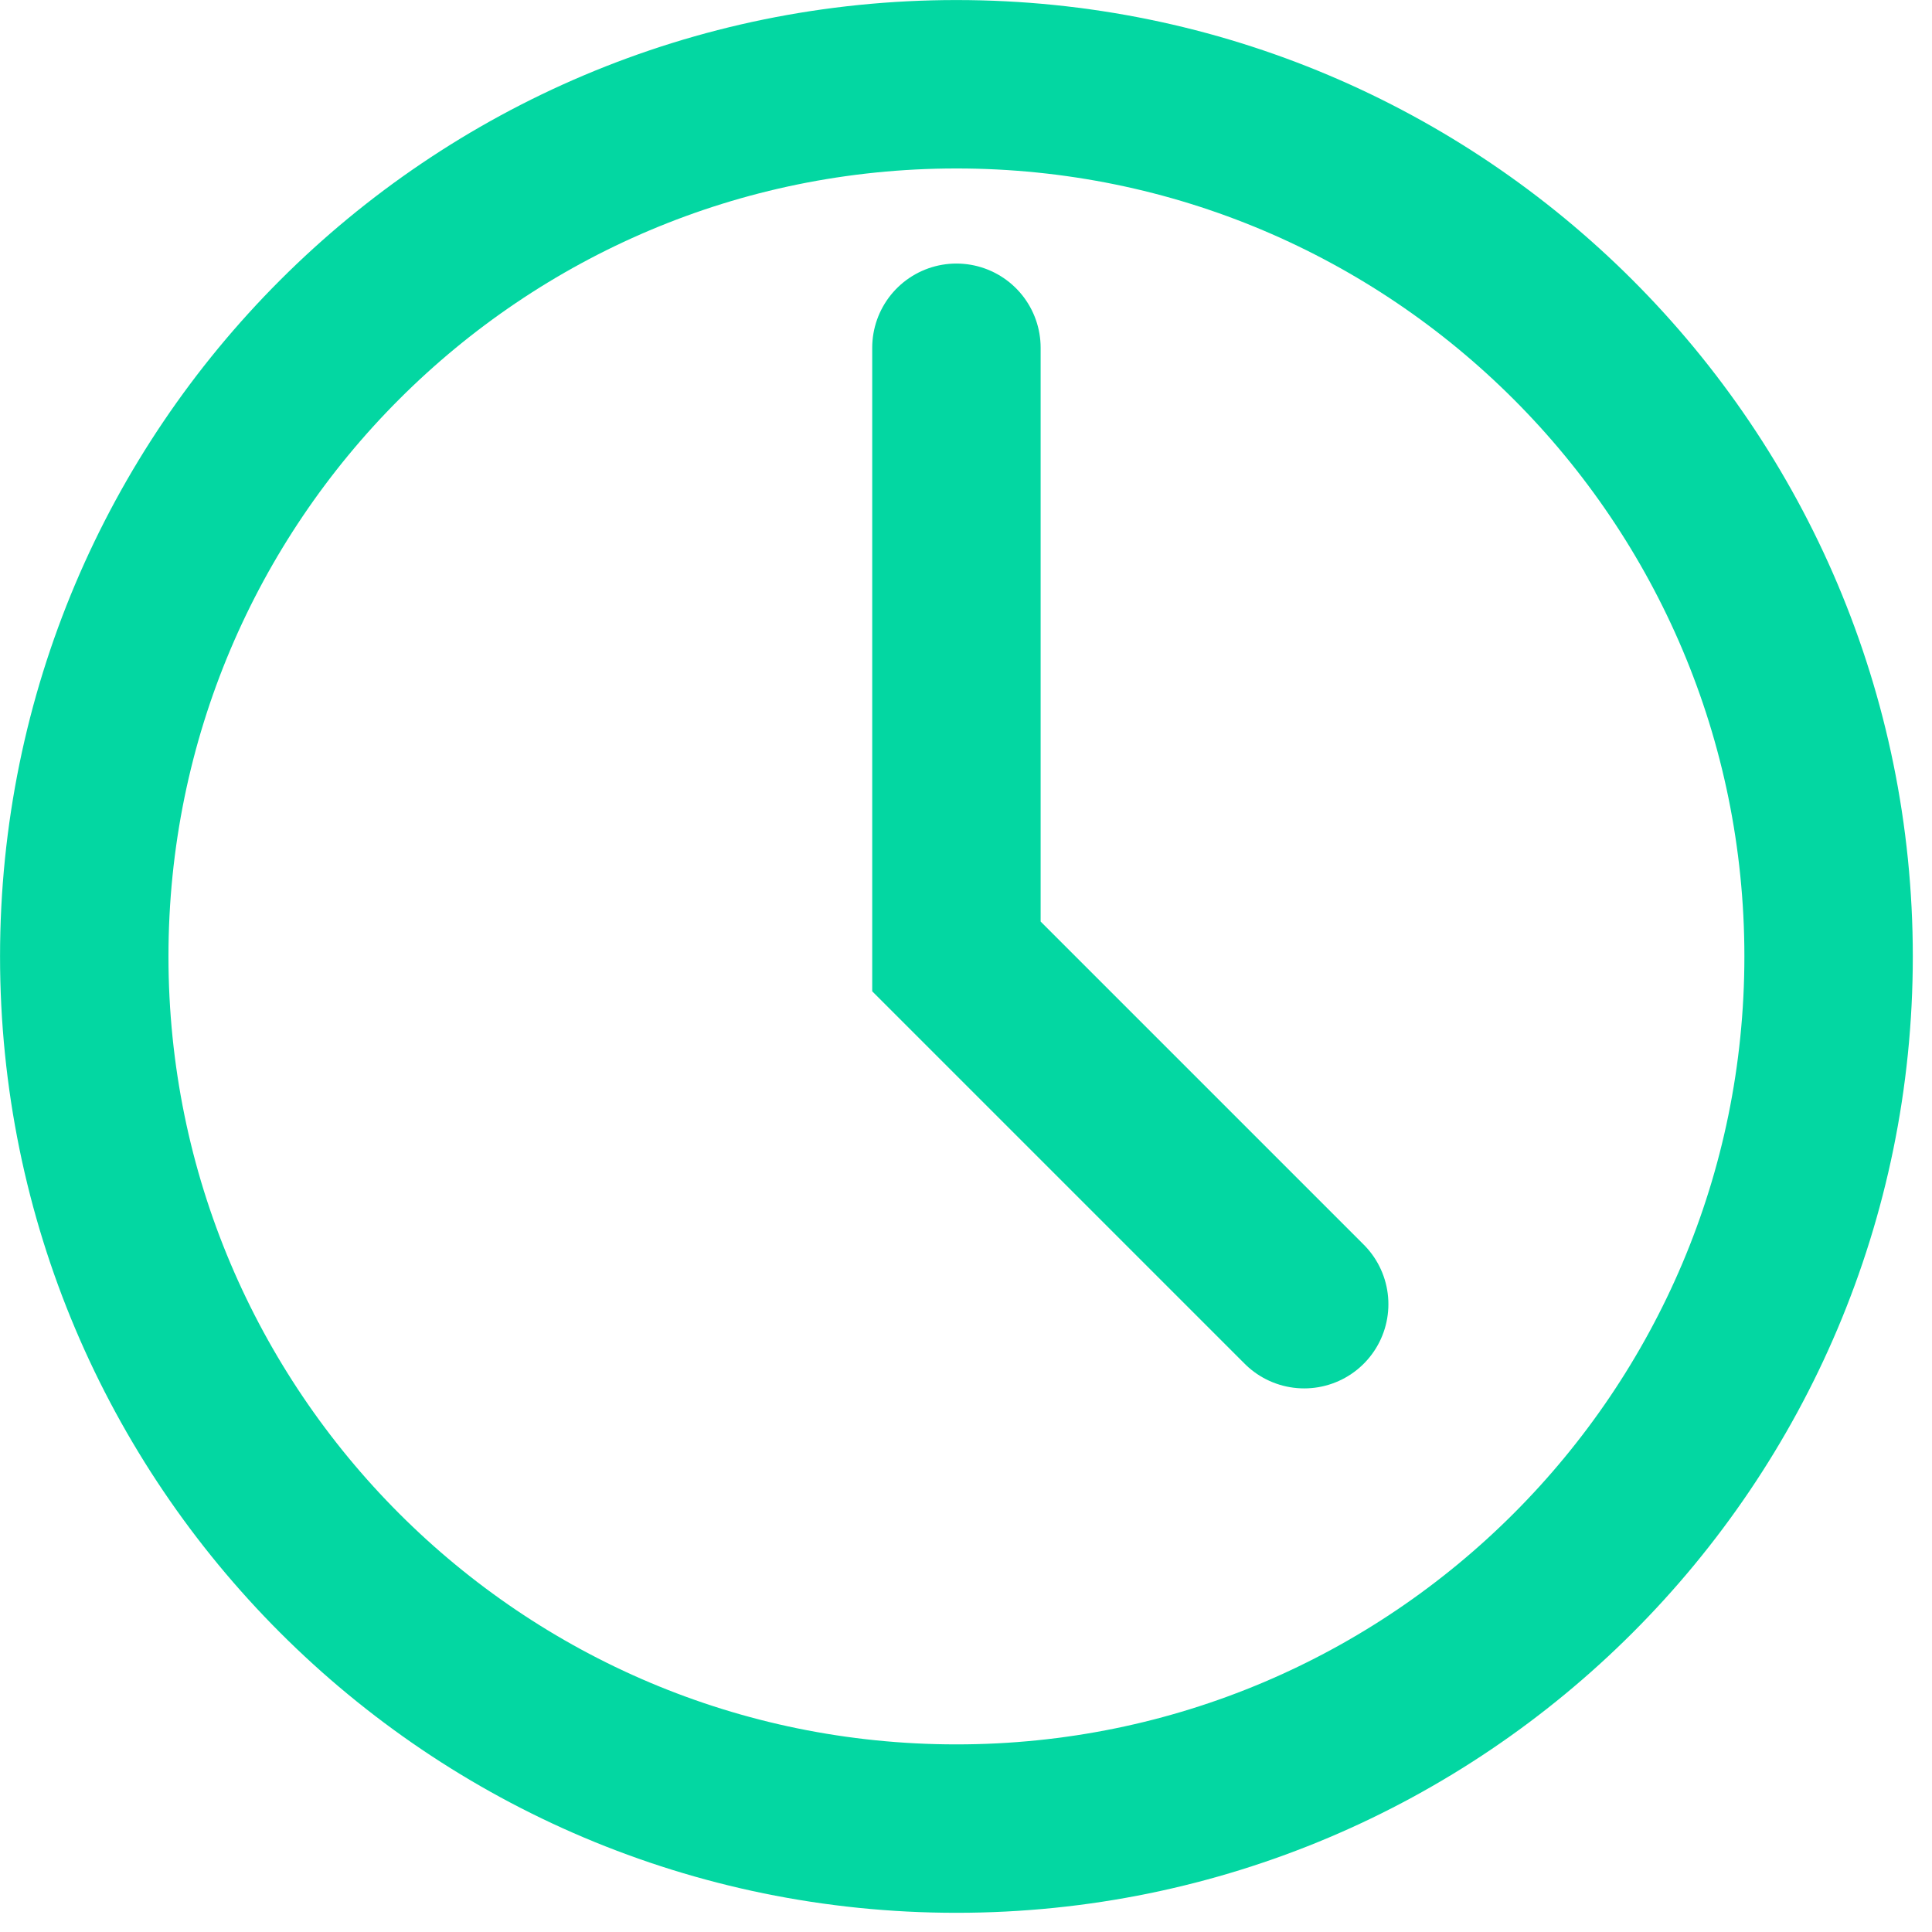
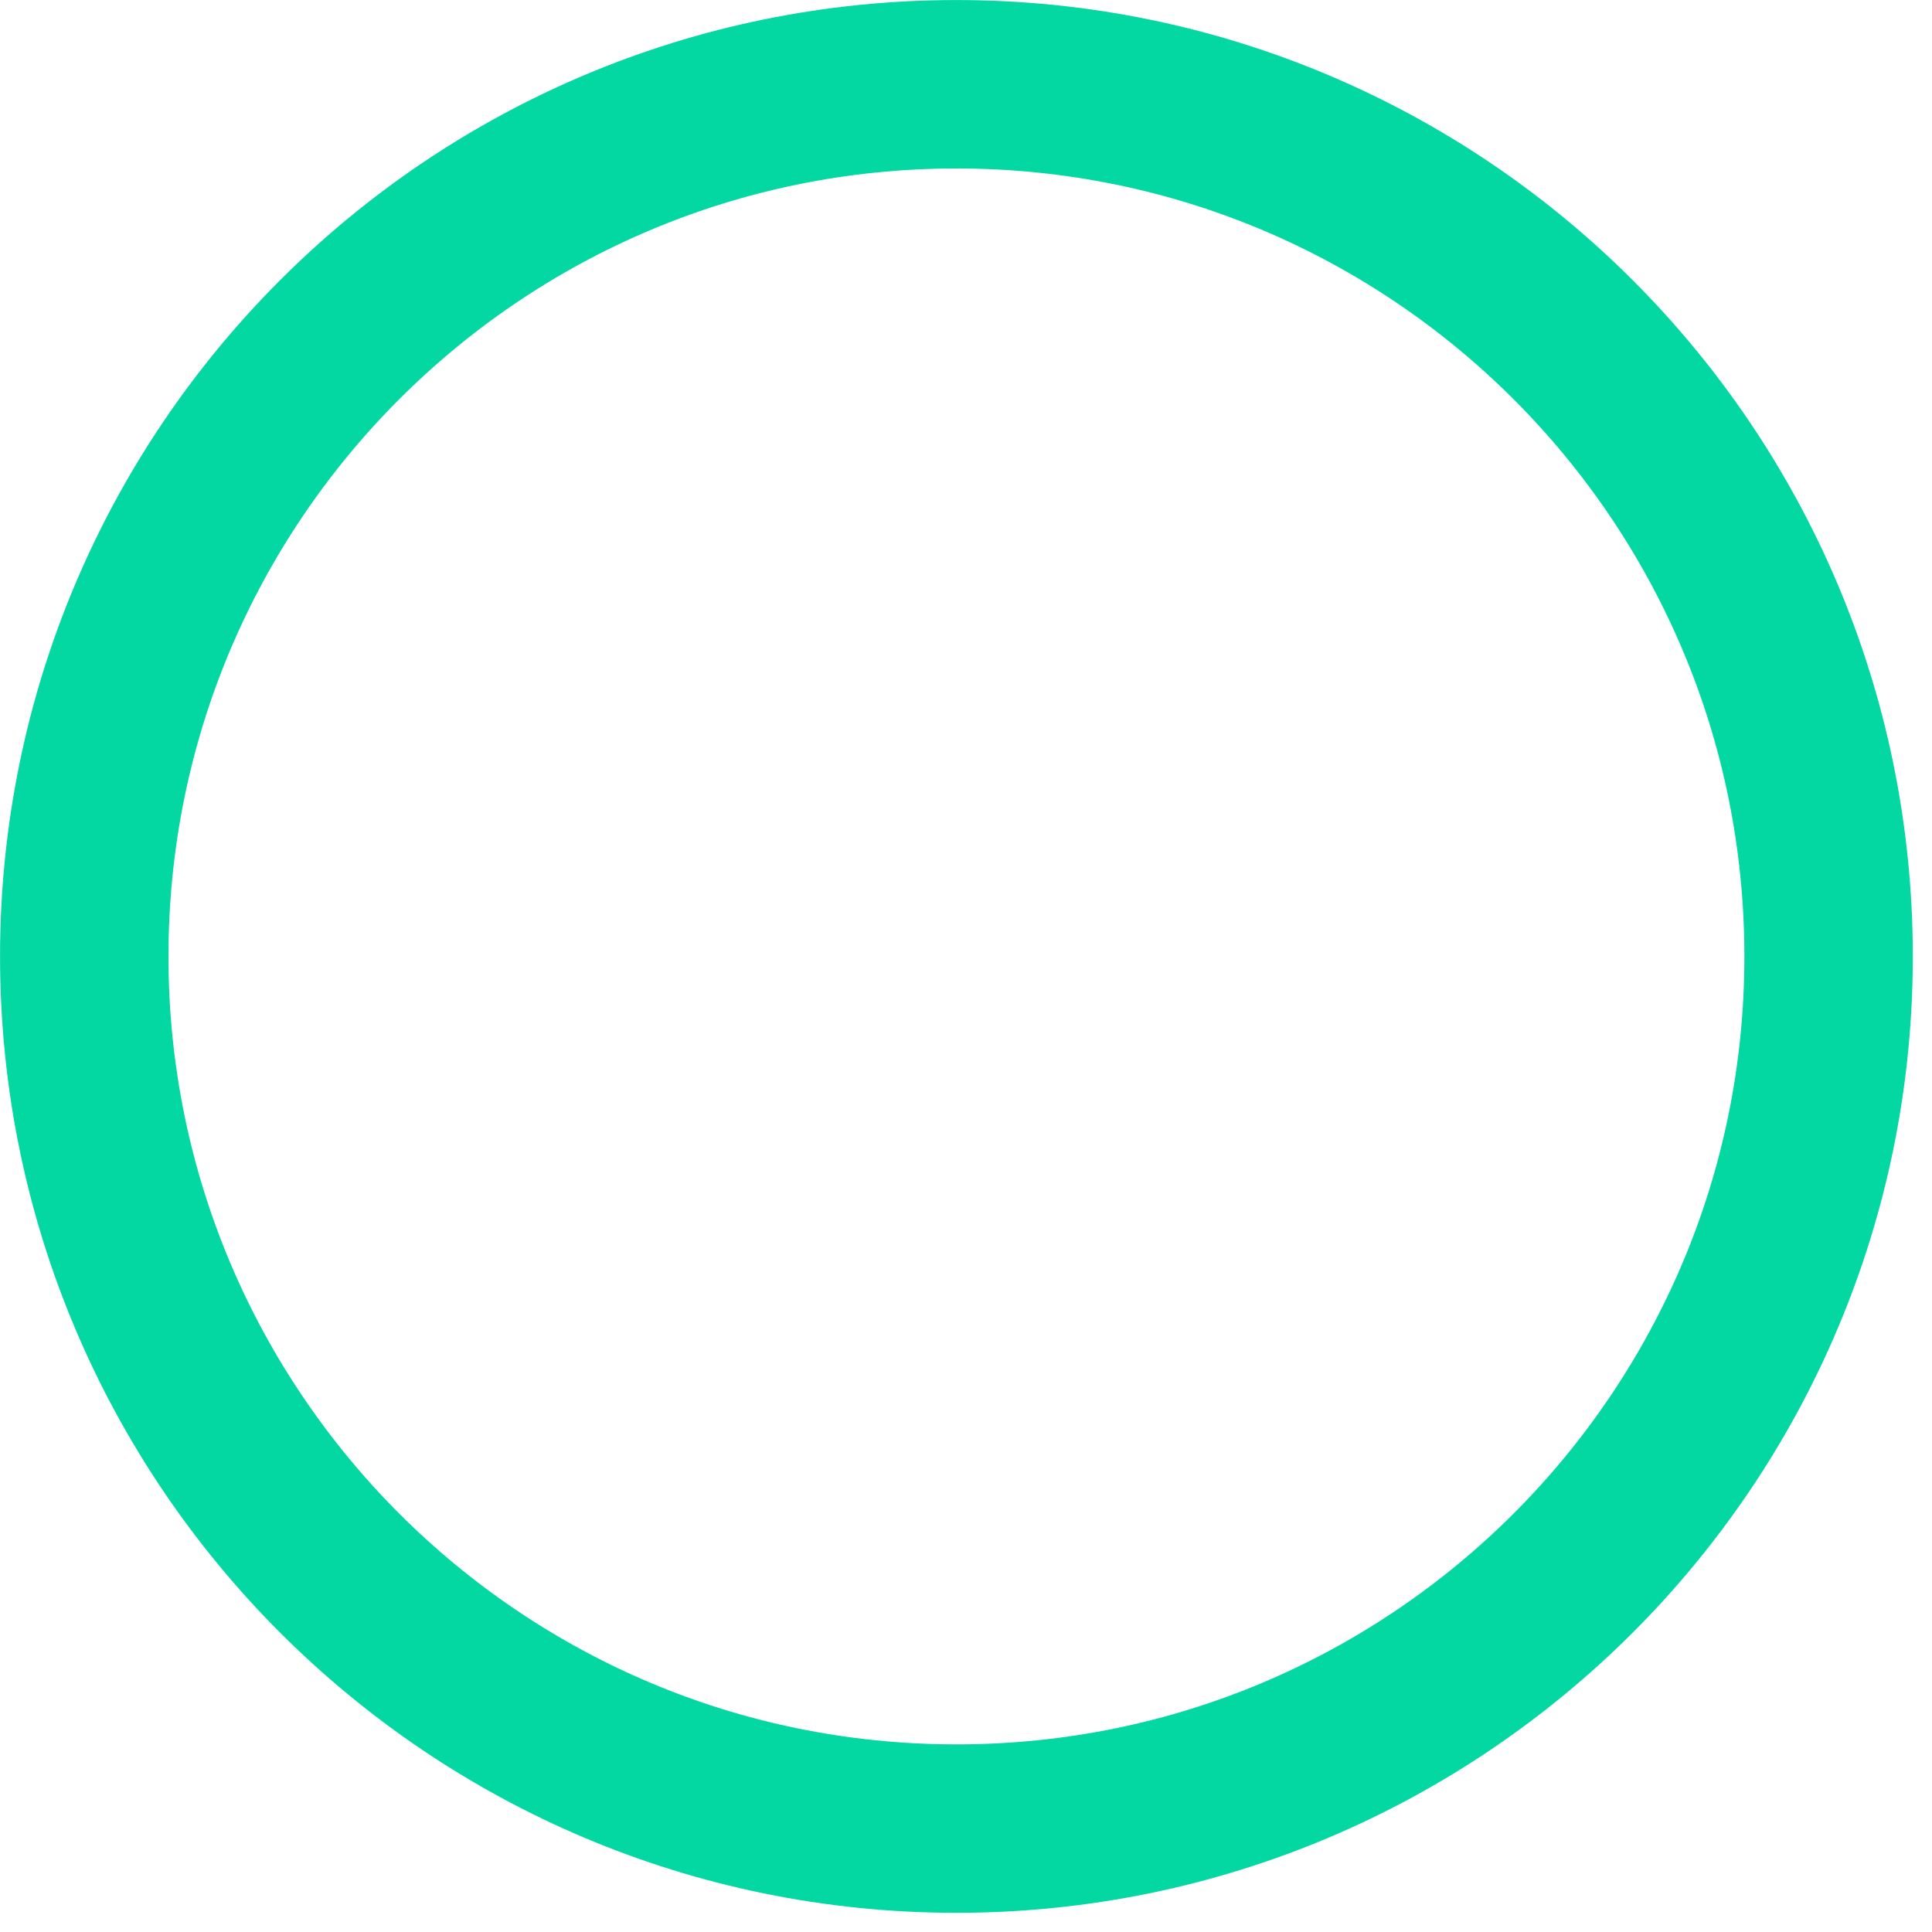
<svg xmlns="http://www.w3.org/2000/svg" width="23" height="23" viewBox="0 0 23 23" fill="none">
  <path d="M21.769 11.386C21.769 17.12 17.12 21.769 11.386 21.769C5.651 21.769 1.003 17.12 1.003 11.386C1.003 5.651 5.651 1.003 11.386 1.003C17.12 1.003 21.769 5.651 21.769 11.386Z" stroke="#03D7A2" stroke-width="2.005" />
-   <path d="M11.386 4.14V11.386L15.526 15.526" stroke="#03D7A2" stroke-width="2.005" stroke-linecap="round" />
</svg>